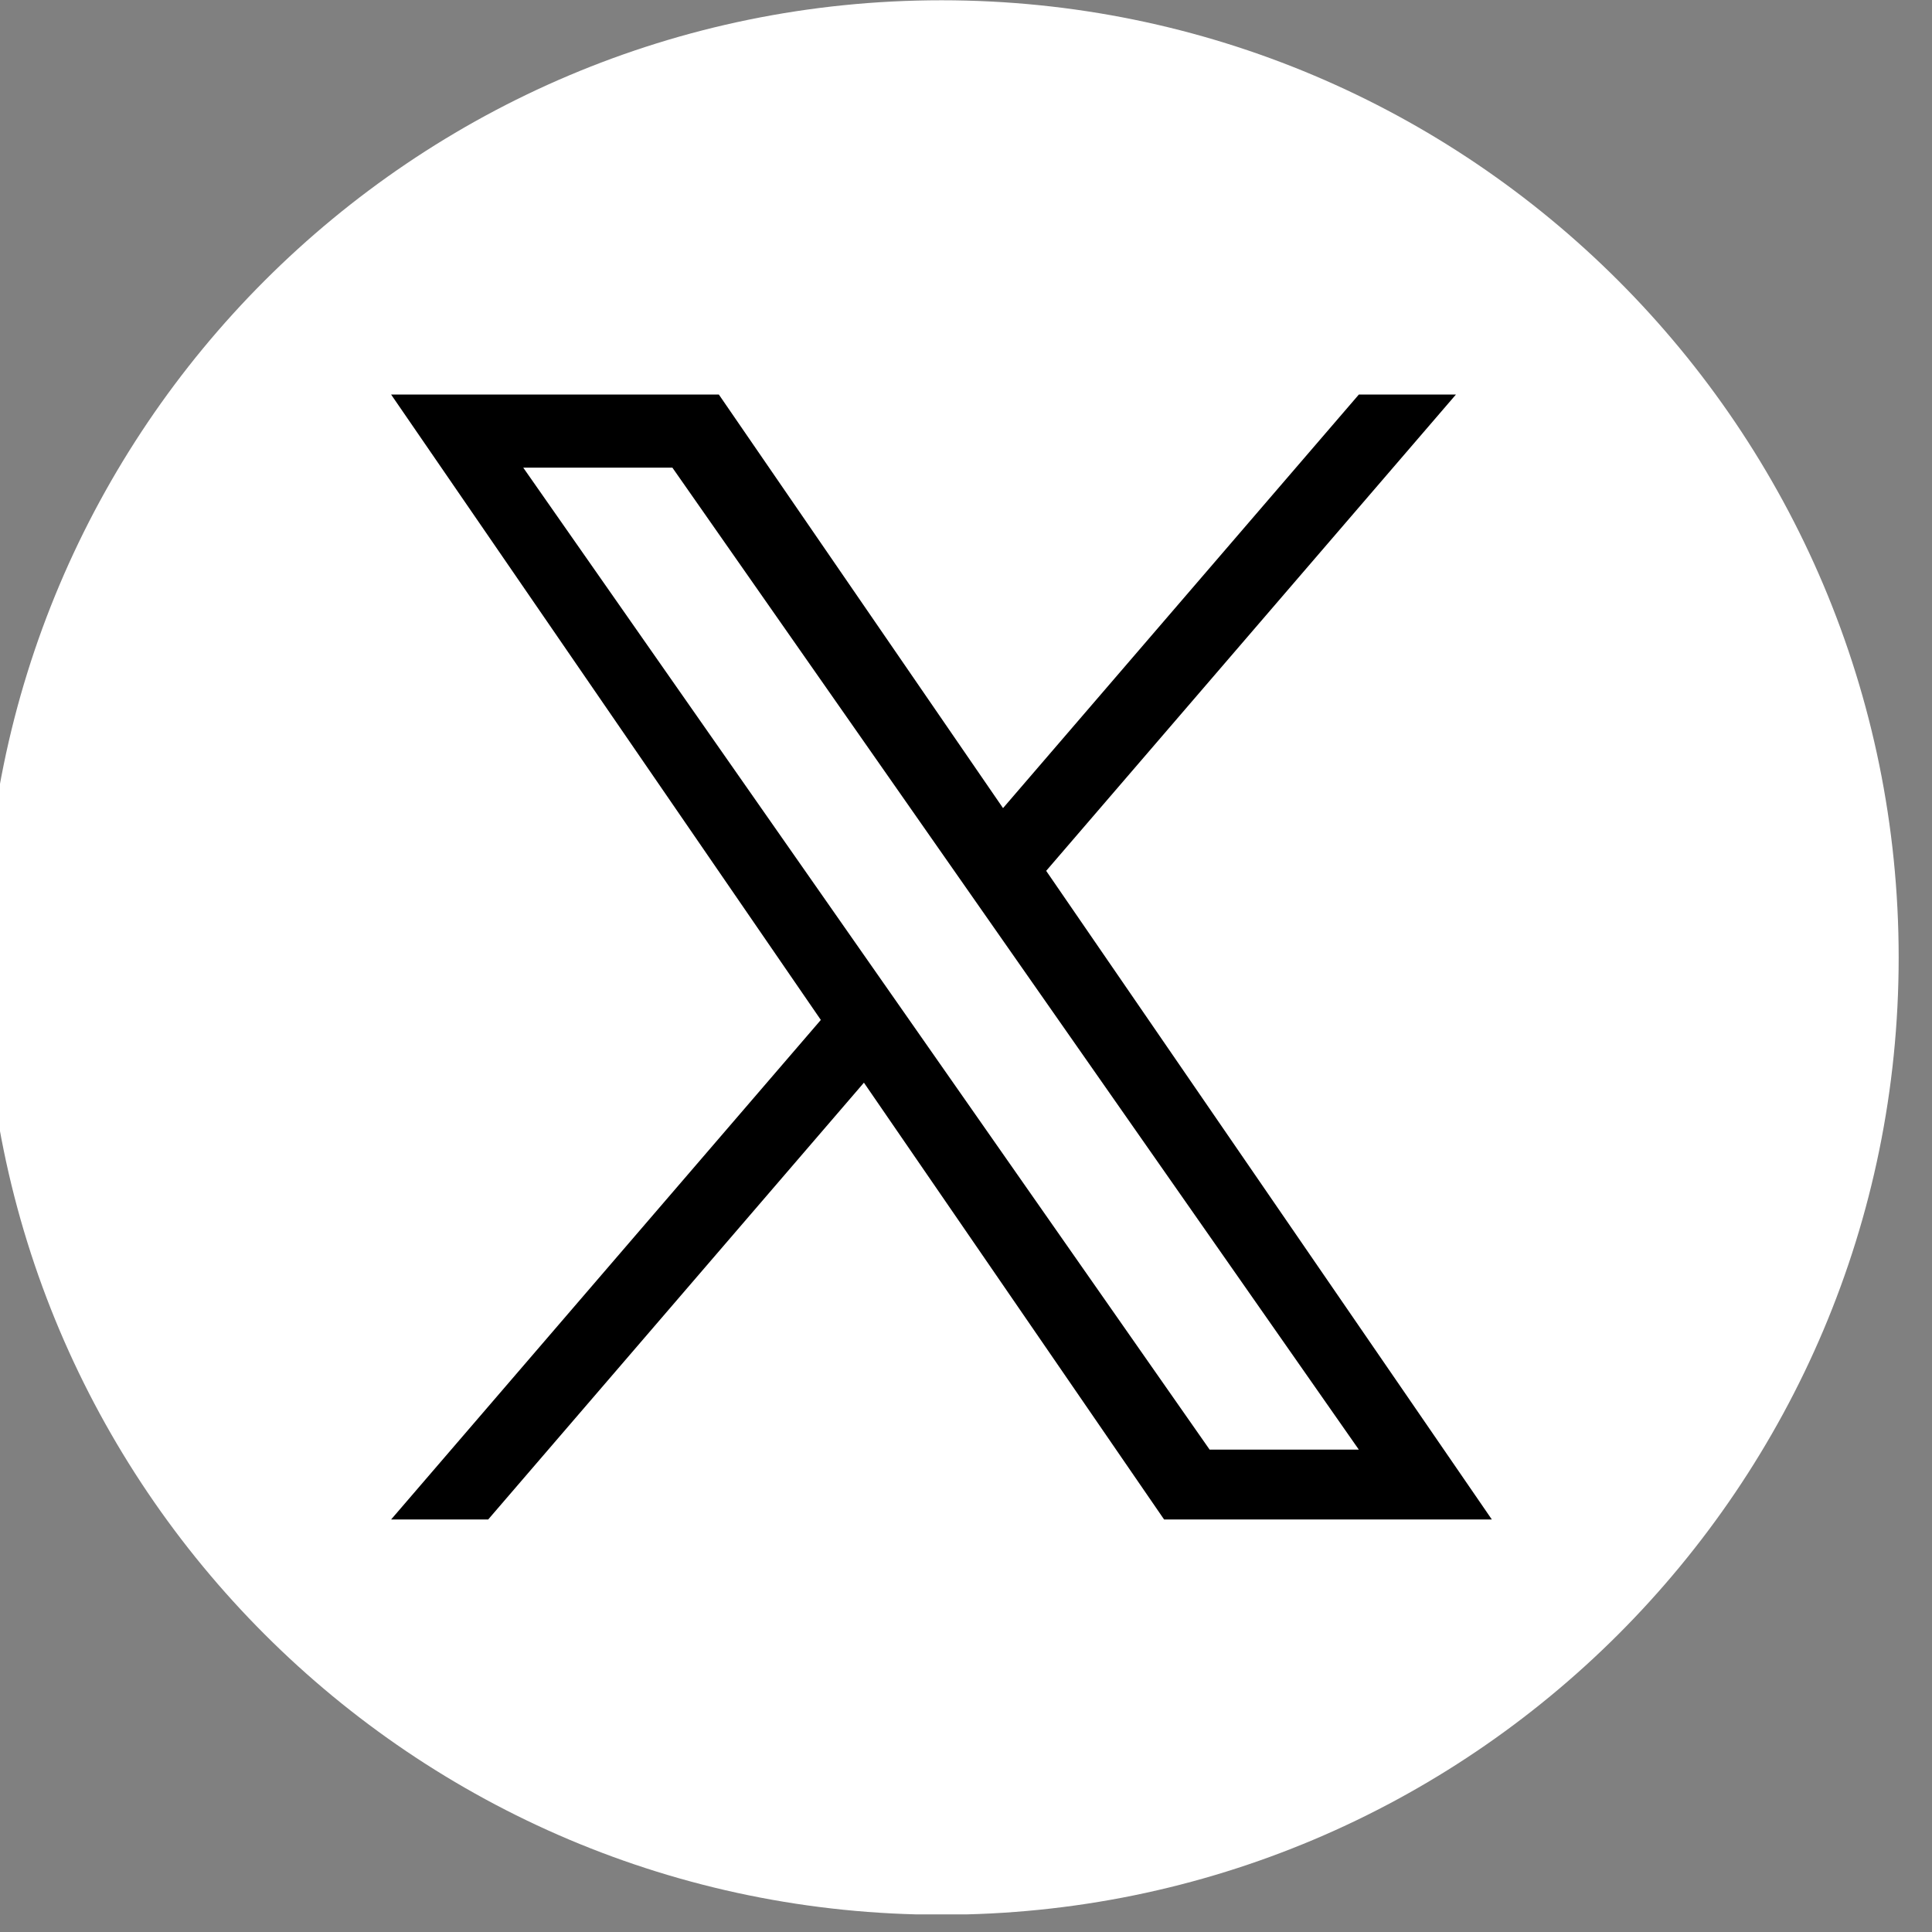
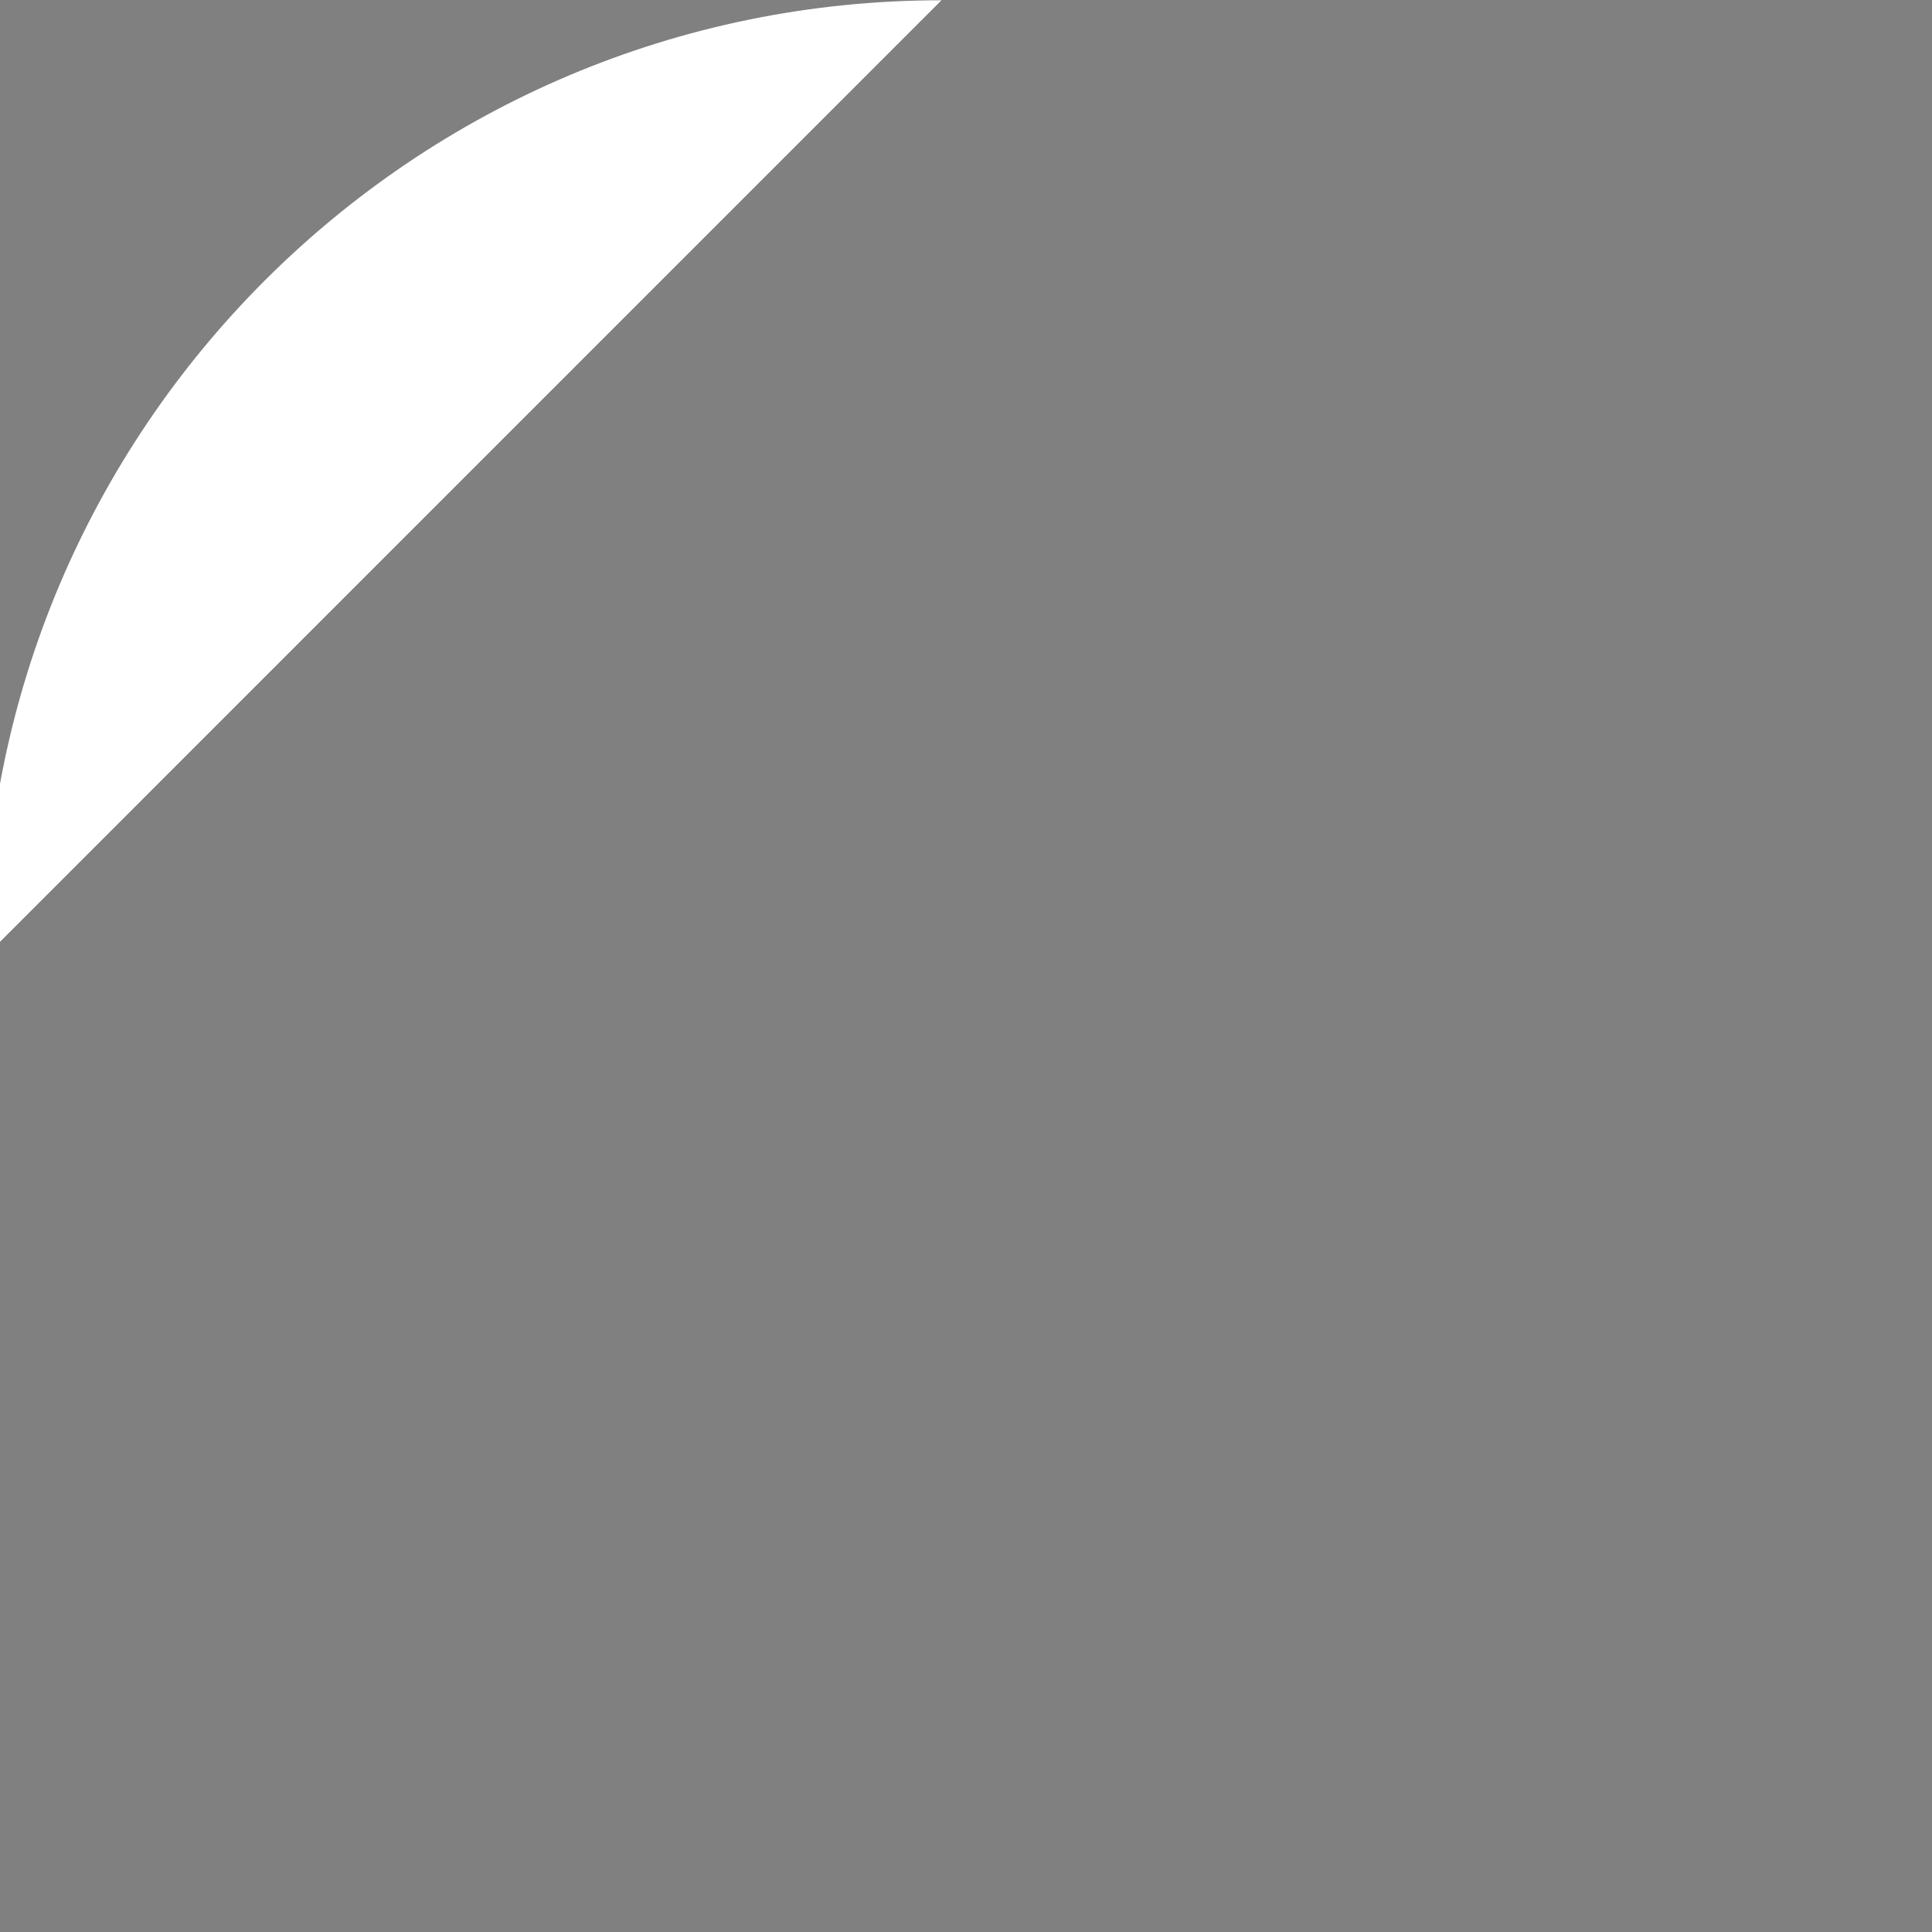
<svg xmlns="http://www.w3.org/2000/svg" width="36" height="36" fill="none">
  <rect width="100%" height="100%" fill="#808080" stroke="none" />
  <g clip-path="url(#a)">
-     <path d="M17.543.005C7.693.005-.293 7.991-.293 17.842c0 9.85 7.986 17.836 17.836 17.836 9.85 0 17.836-7.986 17.836-17.836 0-9.85-7.986-17.837-17.836-17.837Z" fill="#fff" />
-     <path d="m19.494 16.227 7.635-8.875H25.32l-6.63 7.706-5.295-7.706H7.288l8.007 11.653-8.007 9.308h1.809l7.001-8.139 5.593 8.139h6.107l-8.304-12.086ZM9.749 8.714h2.78L25.32 27.012h-2.78L9.75 8.714Z" fill="#000" />
+     <path d="M17.543.005C7.693.005-.293 7.991-.293 17.842Z" fill="#fff" />
  </g>
  <defs>
    <clipPath id="a">
      <path fill="#fff" transform="translate(-.009)" d="M0 0h35.672v35.672H0z" />
    </clipPath>
  </defs>
</svg>